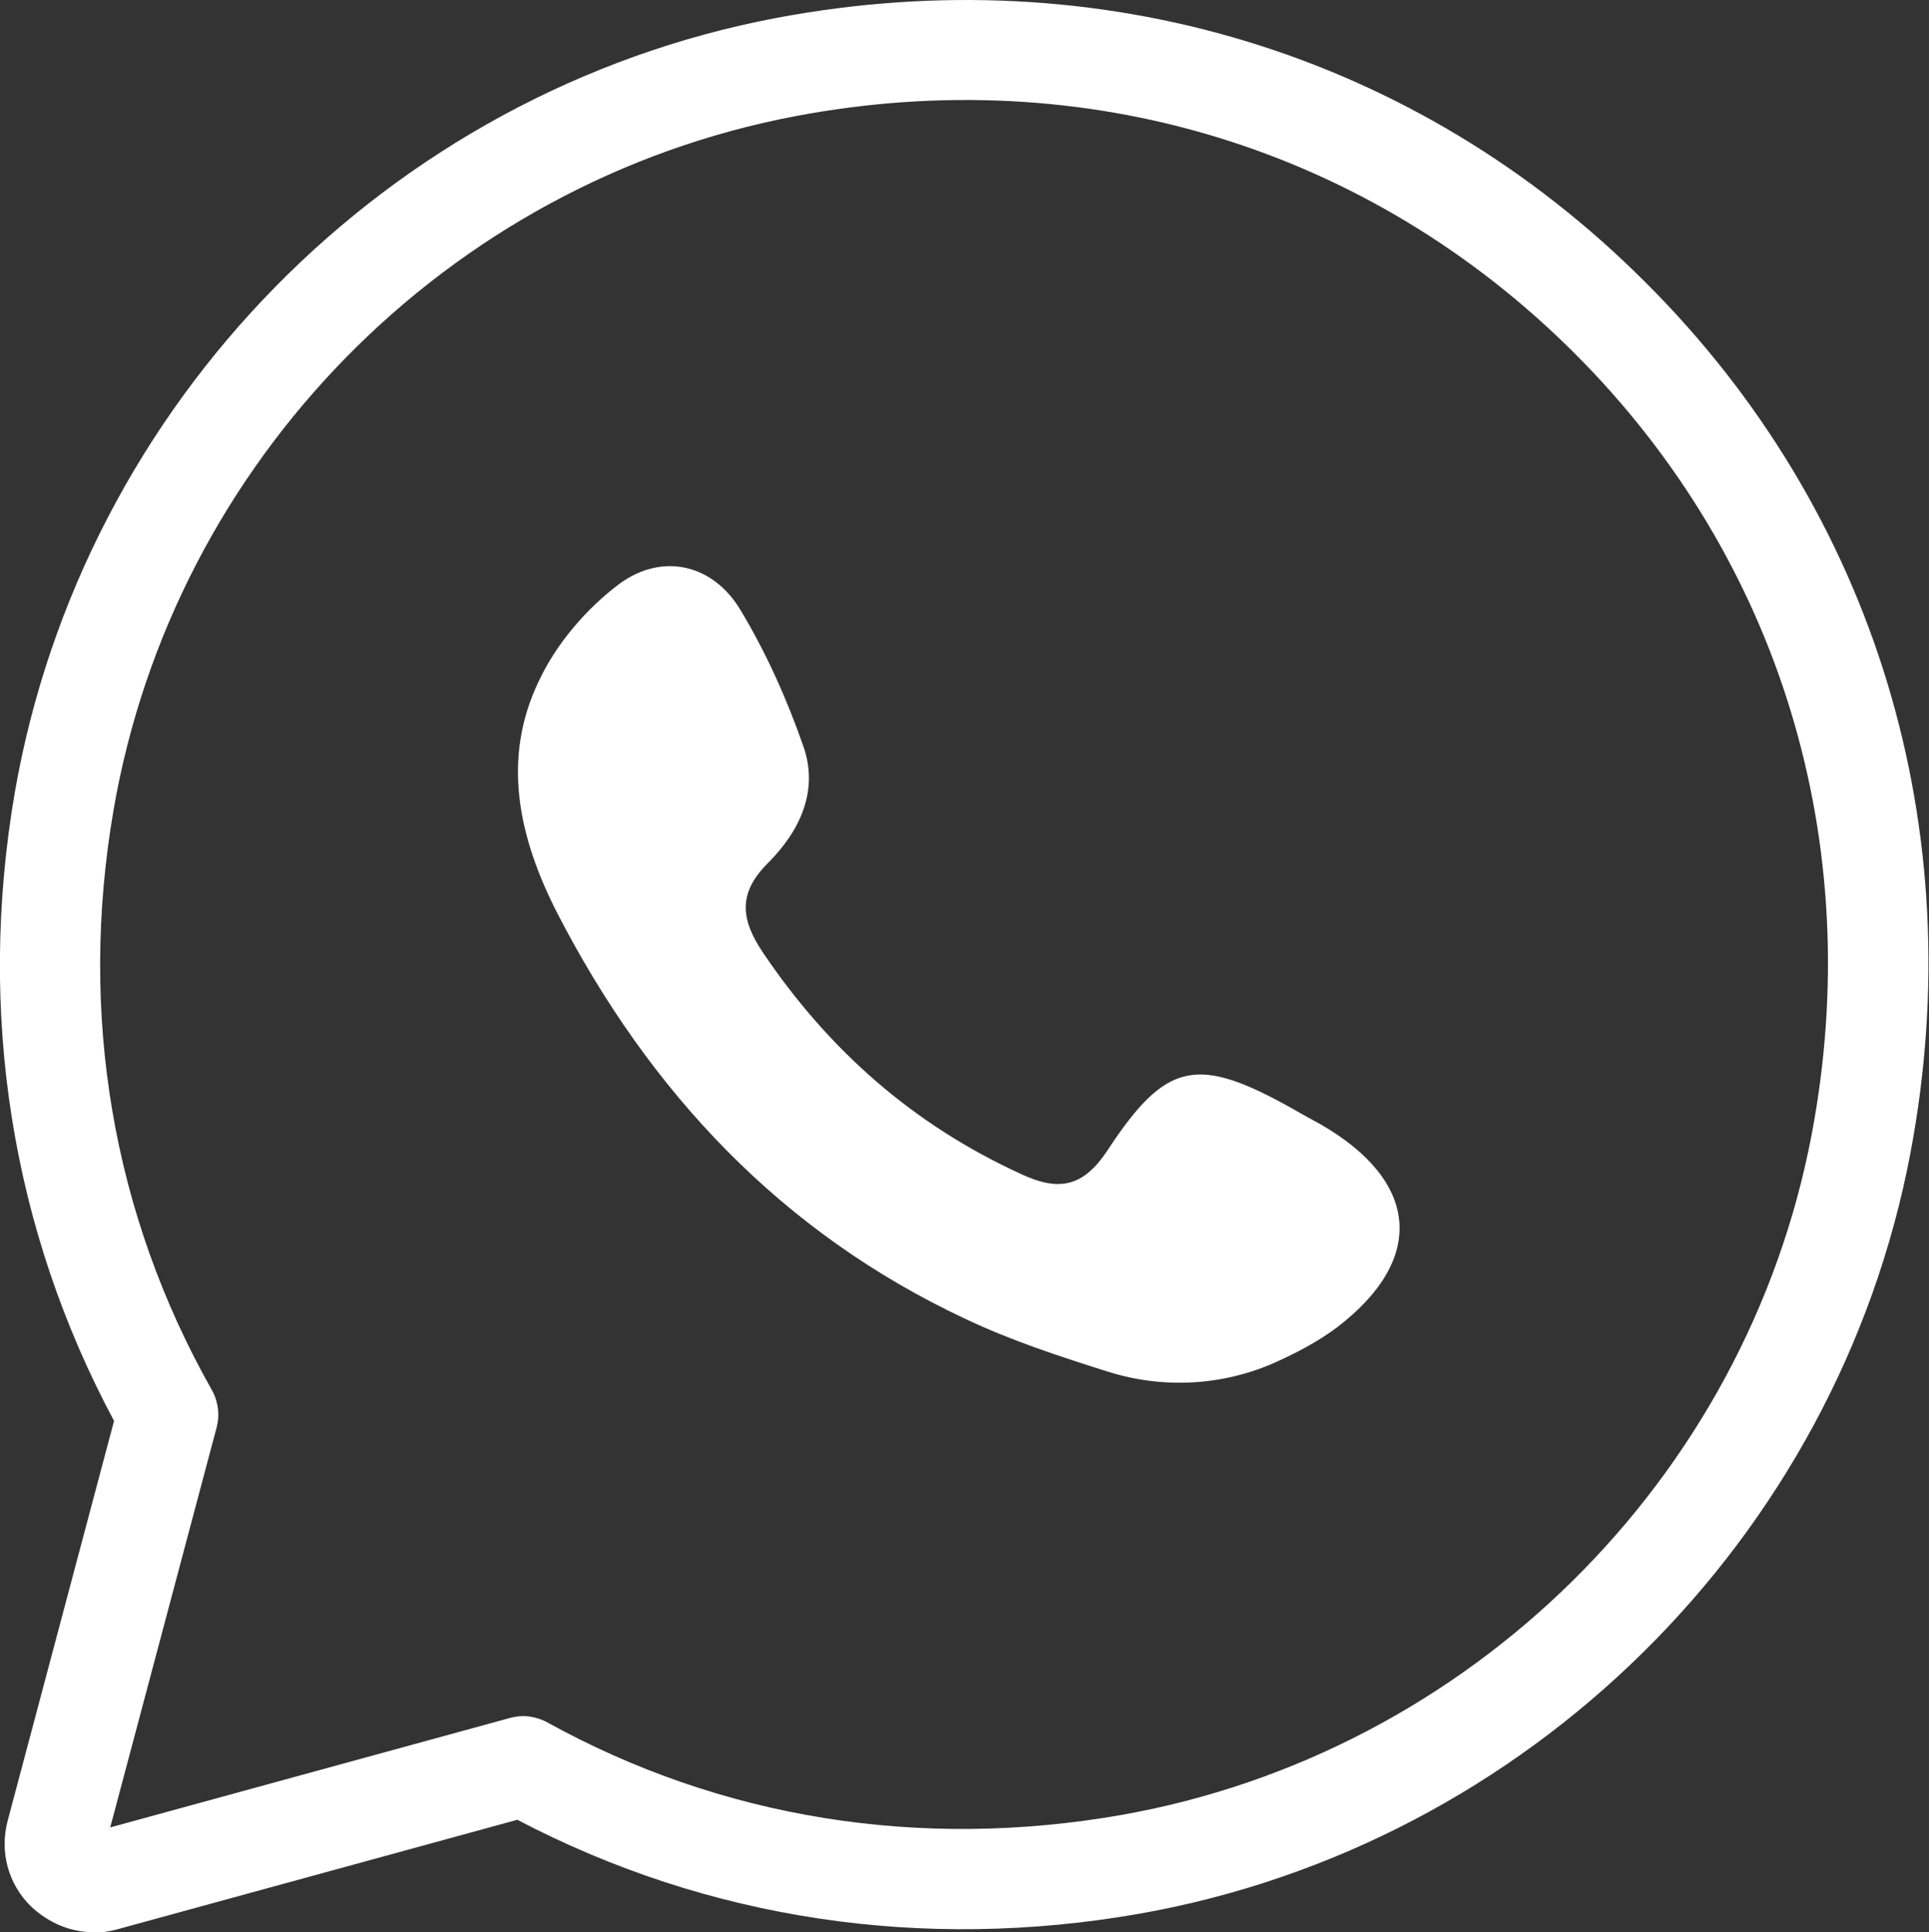
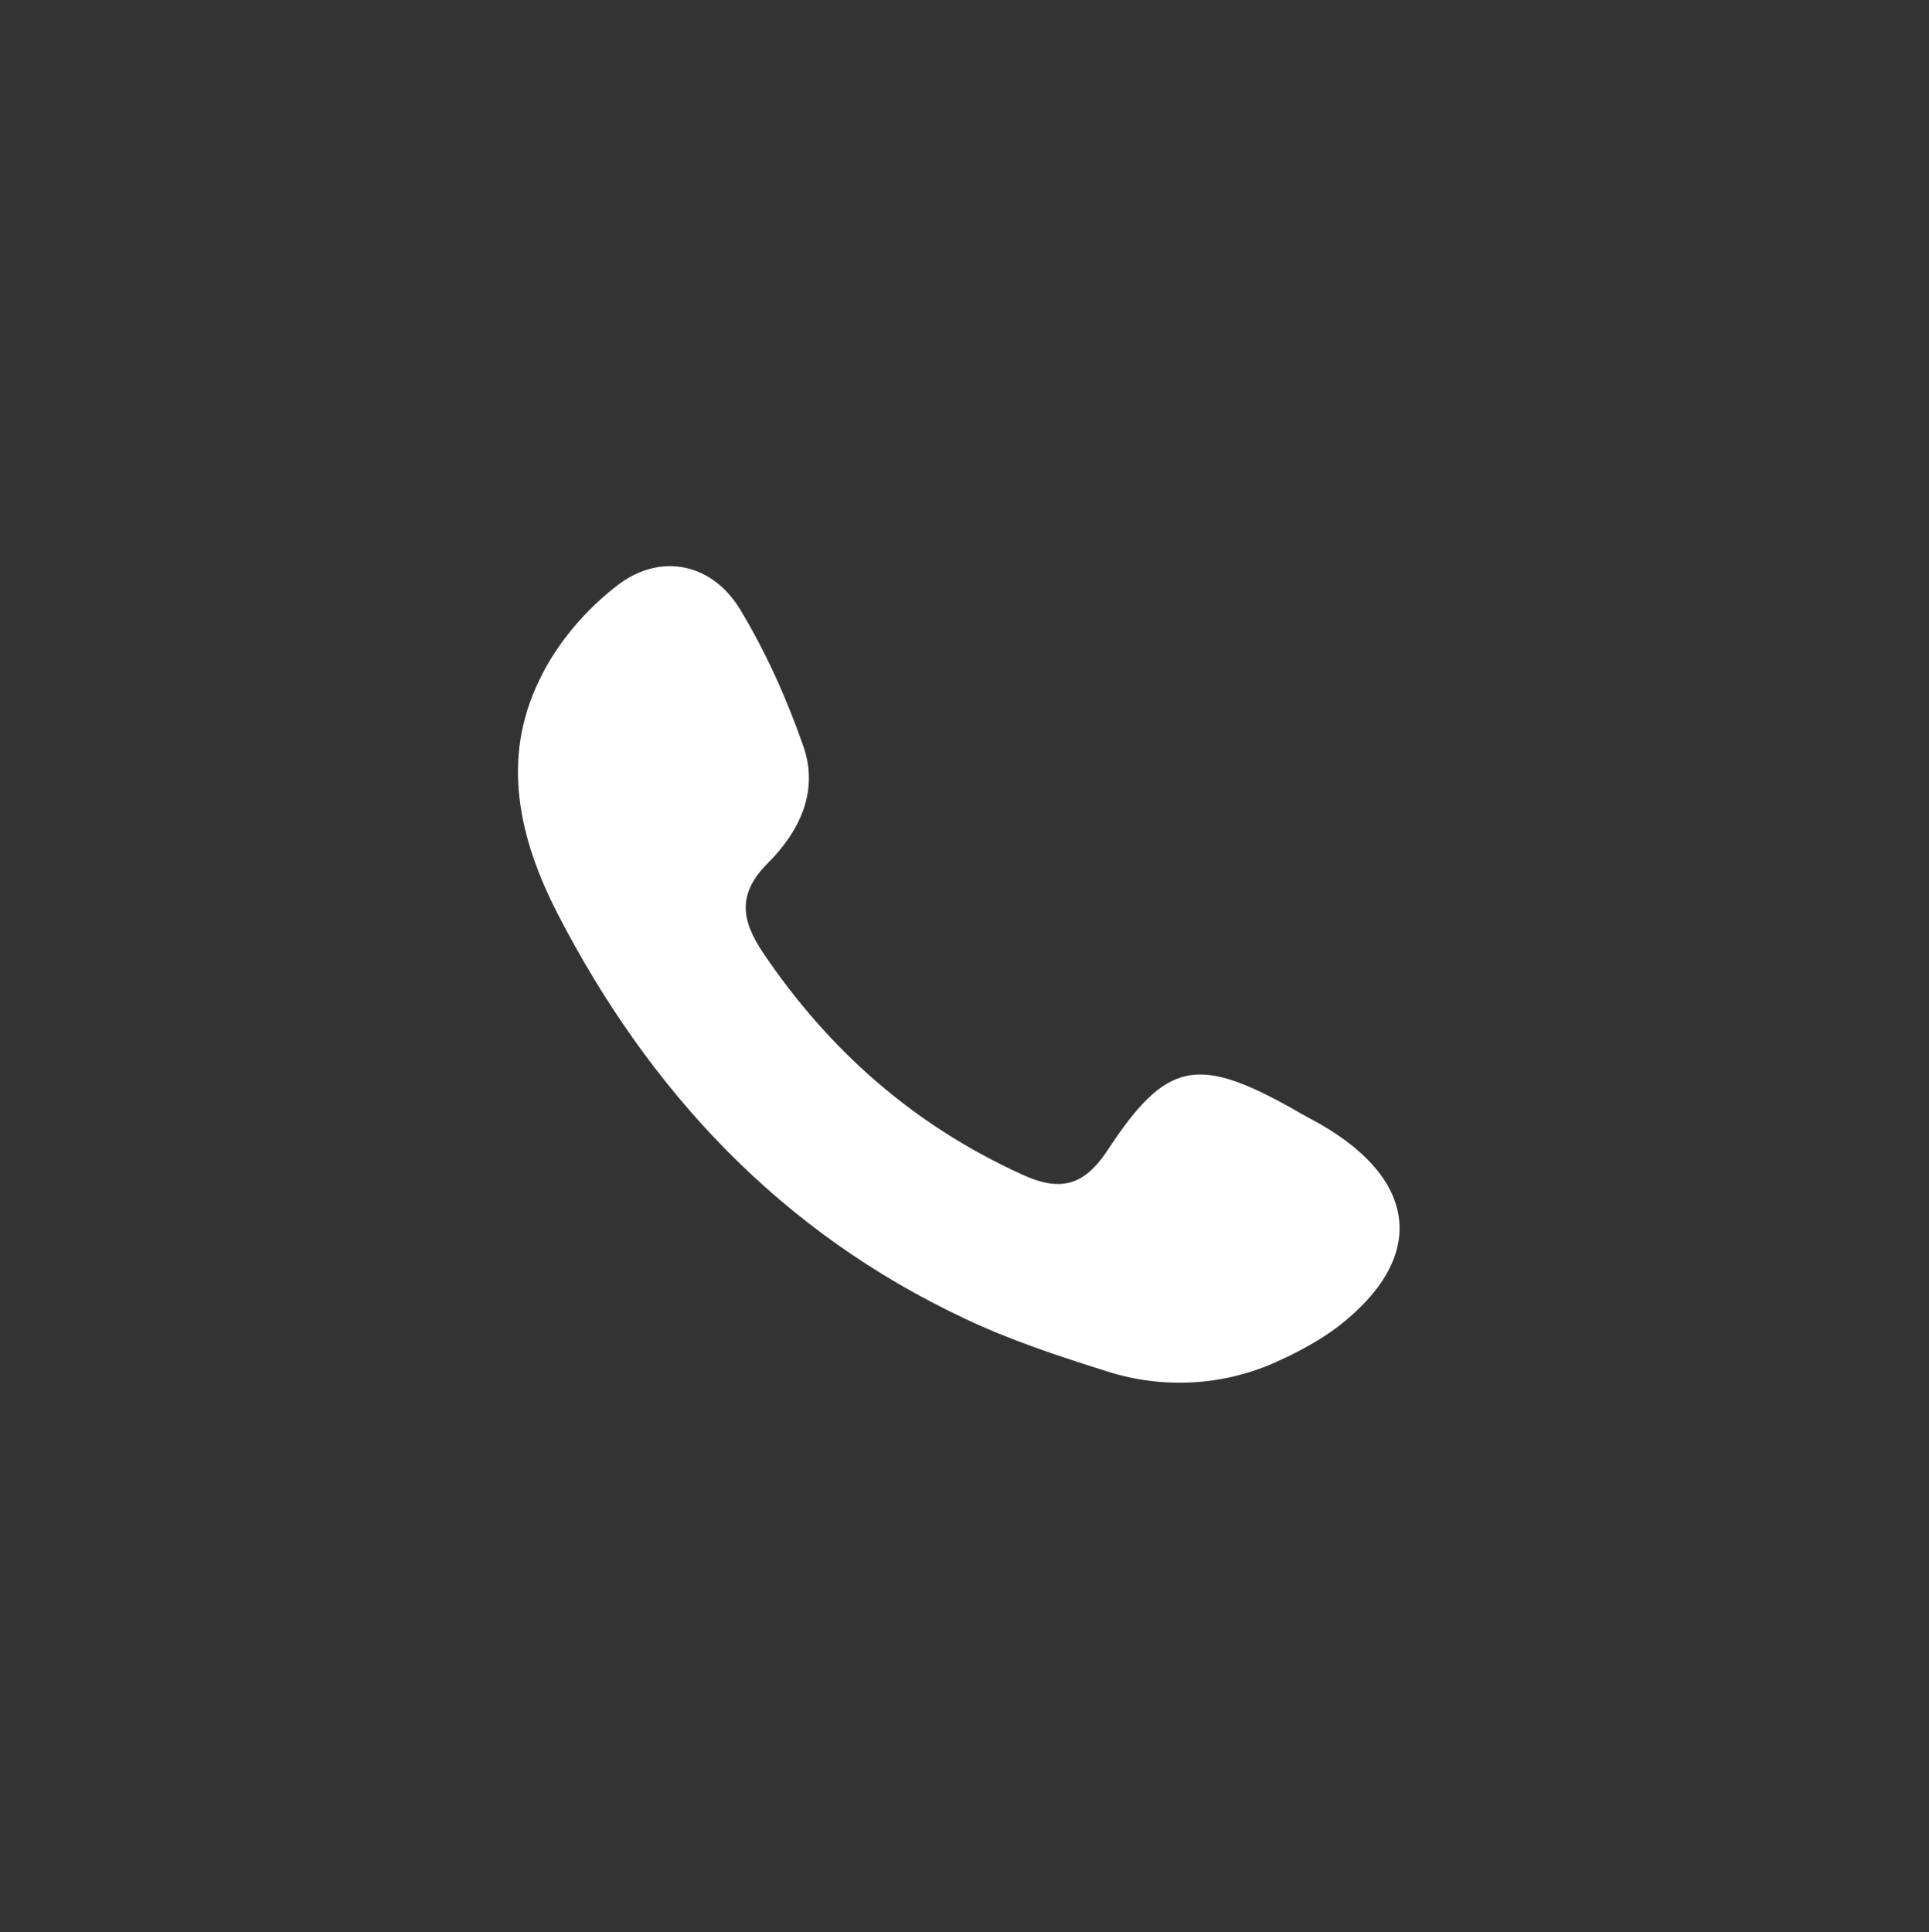
<svg xmlns="http://www.w3.org/2000/svg" id="Layer_2" data-name="Layer 2" viewBox="0 0 35.35 35.41">
  <rect x="0" y="0" width="35.35" height="35.41" fill="#333333" stroke="none" />
  <defs>
    <style>
      .cls-1 {
        fill: #fff;
        stroke-width: 0px;
      }
    </style>
  </defs>
  <g id="Capa_1" data-name="Capa 1">
-     <path class="cls-1" d="m1.71,35.41c-.42,0-.82-.17-1.14-.47-.42-.41-.58-1-.43-1.57l1.95-7.33C.21,22.53-.42,18.56.27,14.53,1.51,7.39,7.11,1.68,14.22.33c5.93-1.12,11.74.64,15.94,4.85,4.21,4.2,5.97,10.02,4.85,15.95-1.34,7.08-7.02,12.68-14.12,13.94-3.98.7-7.92.11-11.41-1.72l-7.34,2.01c-.15.04-.29.06-.44.06m7.88-3.97c.15,0,.31.04.44.11,3.2,1.77,6.84,2.35,10.54,1.7,6.36-1.13,11.44-6.14,12.64-12.47,1.01-5.32-.57-10.54-4.34-14.31S19.89,1.12,14.57,2.13C8.2,3.34,3.18,8.45,2.08,14.85c-.64,3.73-.02,7.4,1.8,10.62.12.21.15.46.09.69l-1.95,7.33,7.34-2.01c.08-.02.16-.03.24-.03m24.52-10.49h.01-.01Z" />
    <path class="cls-1" d="m23.32,24.99c-.95.41-2.02.46-3.01.15-.92-.29-1.8-.58-2.62-.97-3.37-1.58-5.79-4.16-7.48-7.44-.7-1.37-1.03-2.82-.33-4.26.32-.68.87-1.32,1.47-1.77.79-.58,1.72-.36,2.22.48.47.78.85,1.63,1.15,2.49.29.82-.06,1.56-.65,2.15-.55.55-.5,1.03-.08,1.65,1.21,1.79,2.76,3.15,4.73,4.05.69.32,1.13.23,1.57-.43,1.08-1.65,1.65-1.75,3.4-.77.17.1.34.19.52.29,1.78,1.03,1.94,2.45.3,3.71-.36.27-.76.48-1.19.67" />
  </g>
</svg>